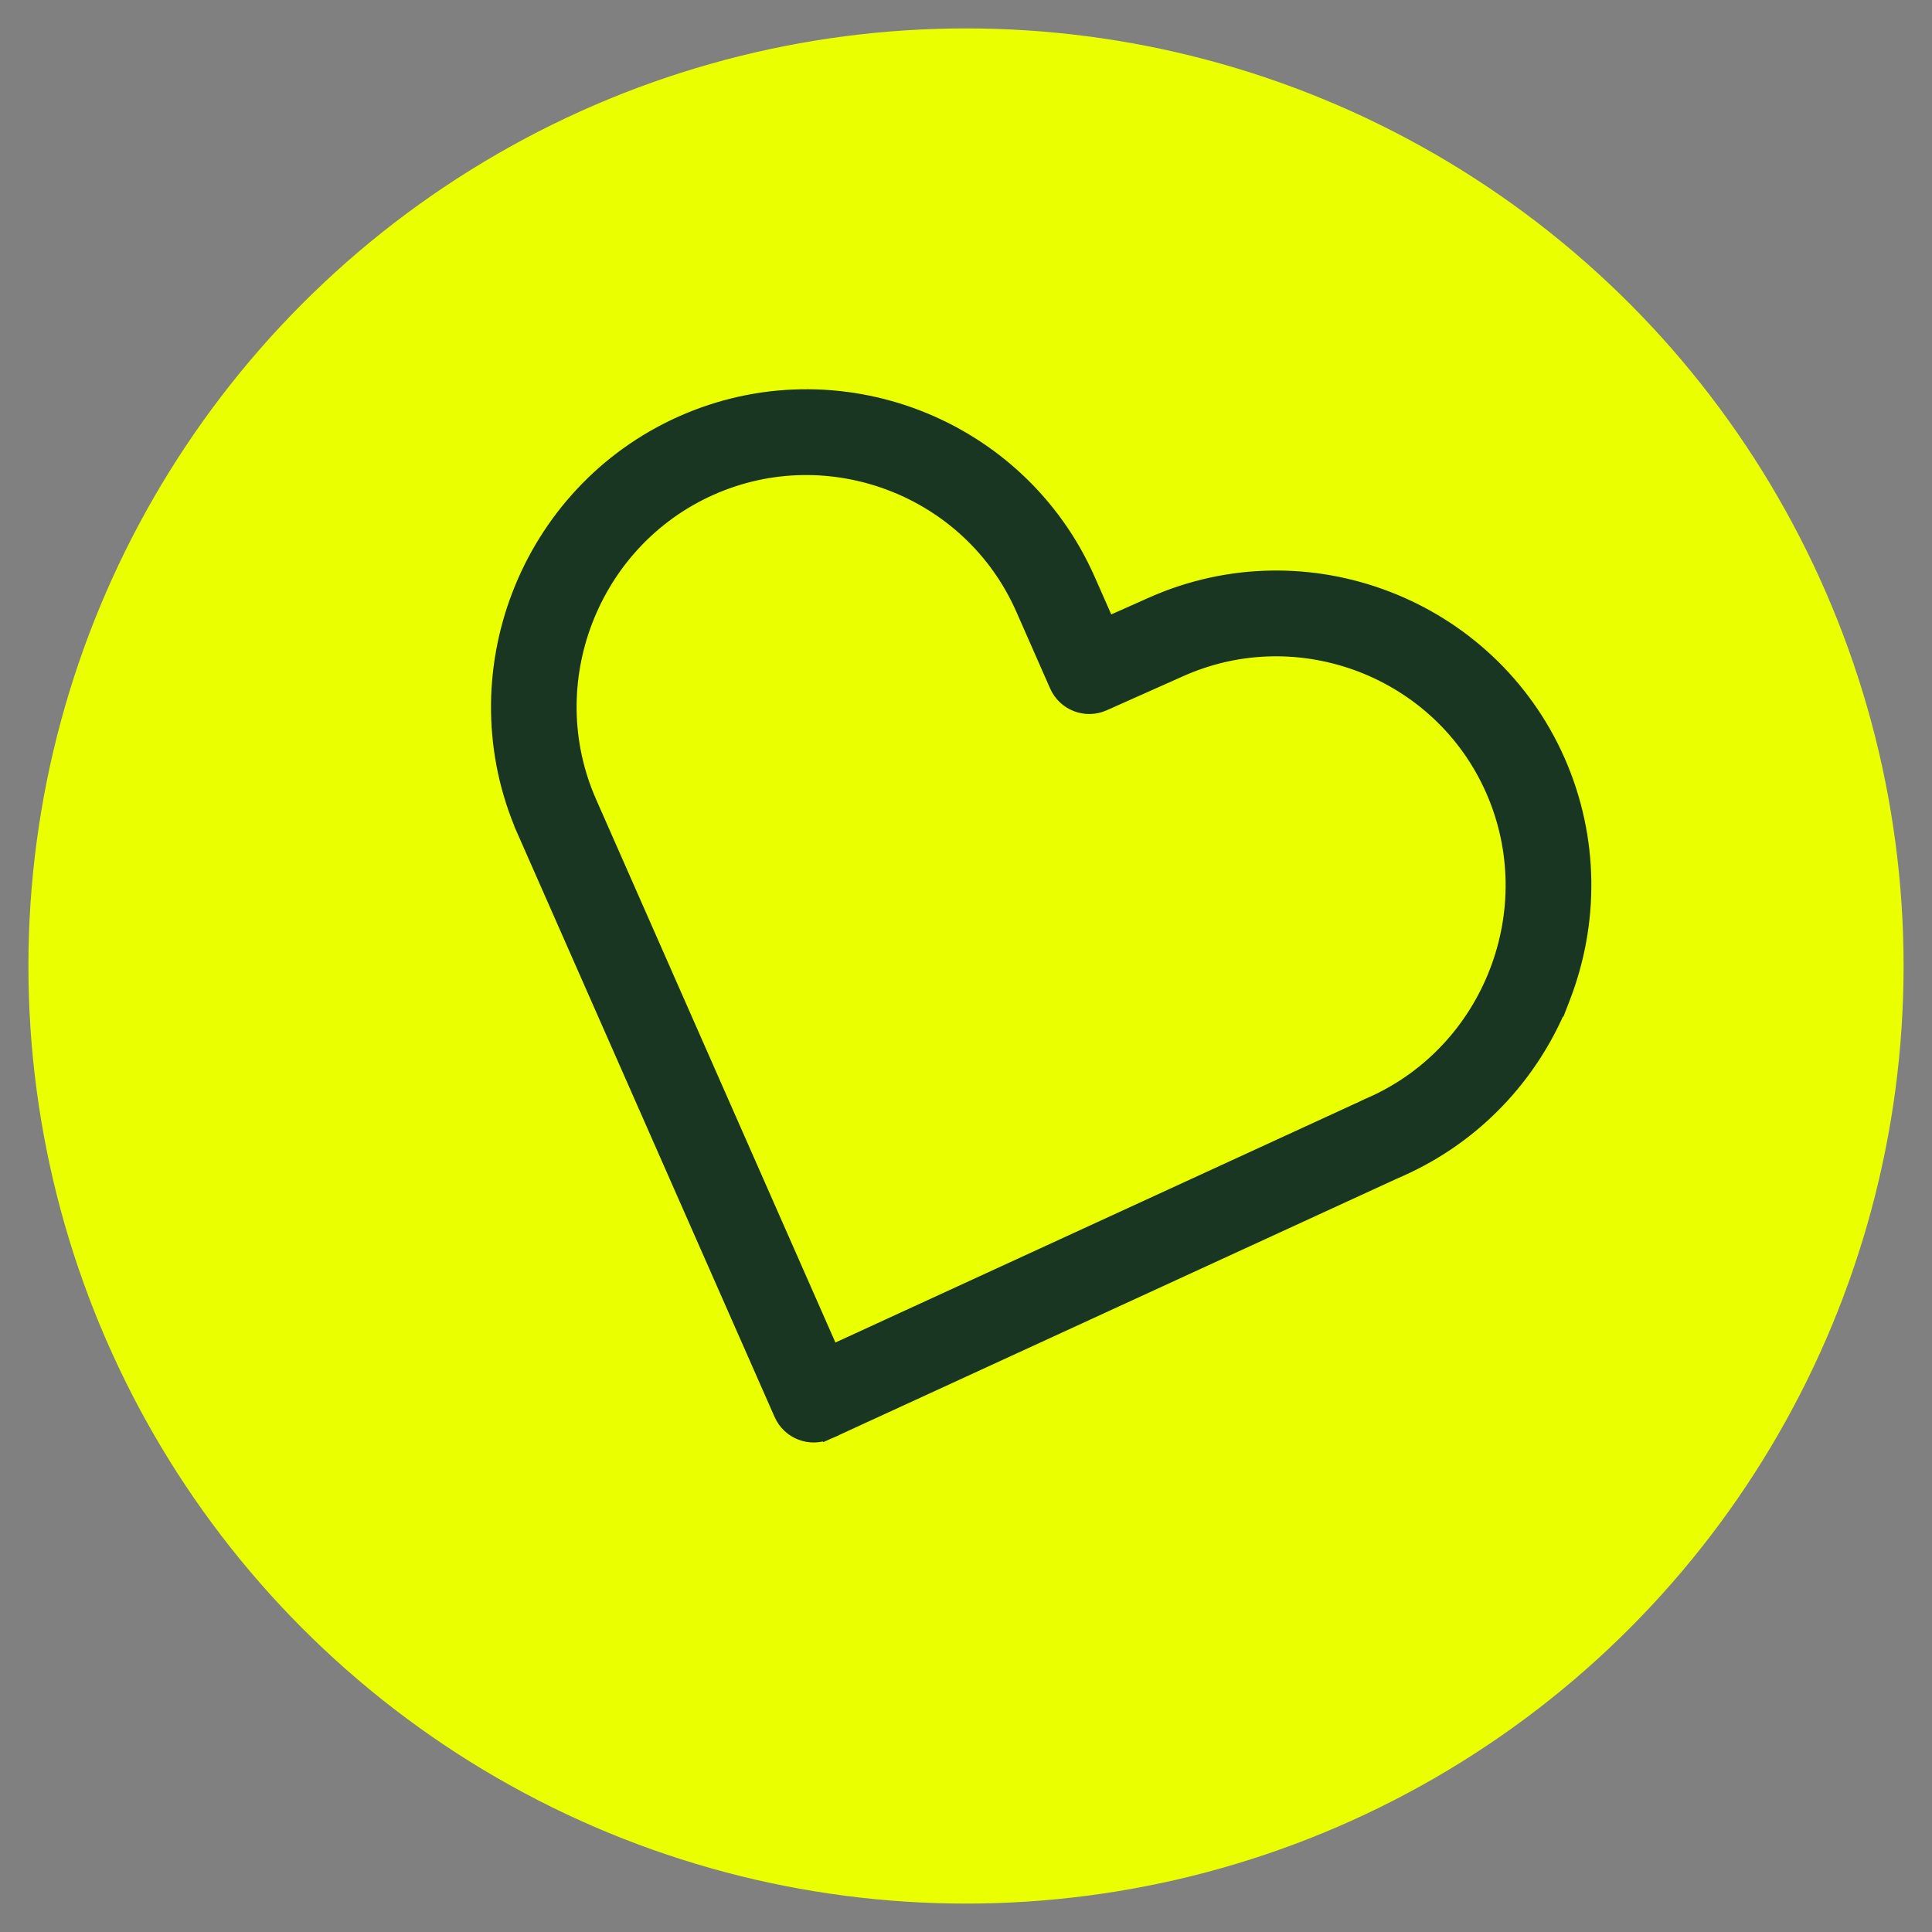
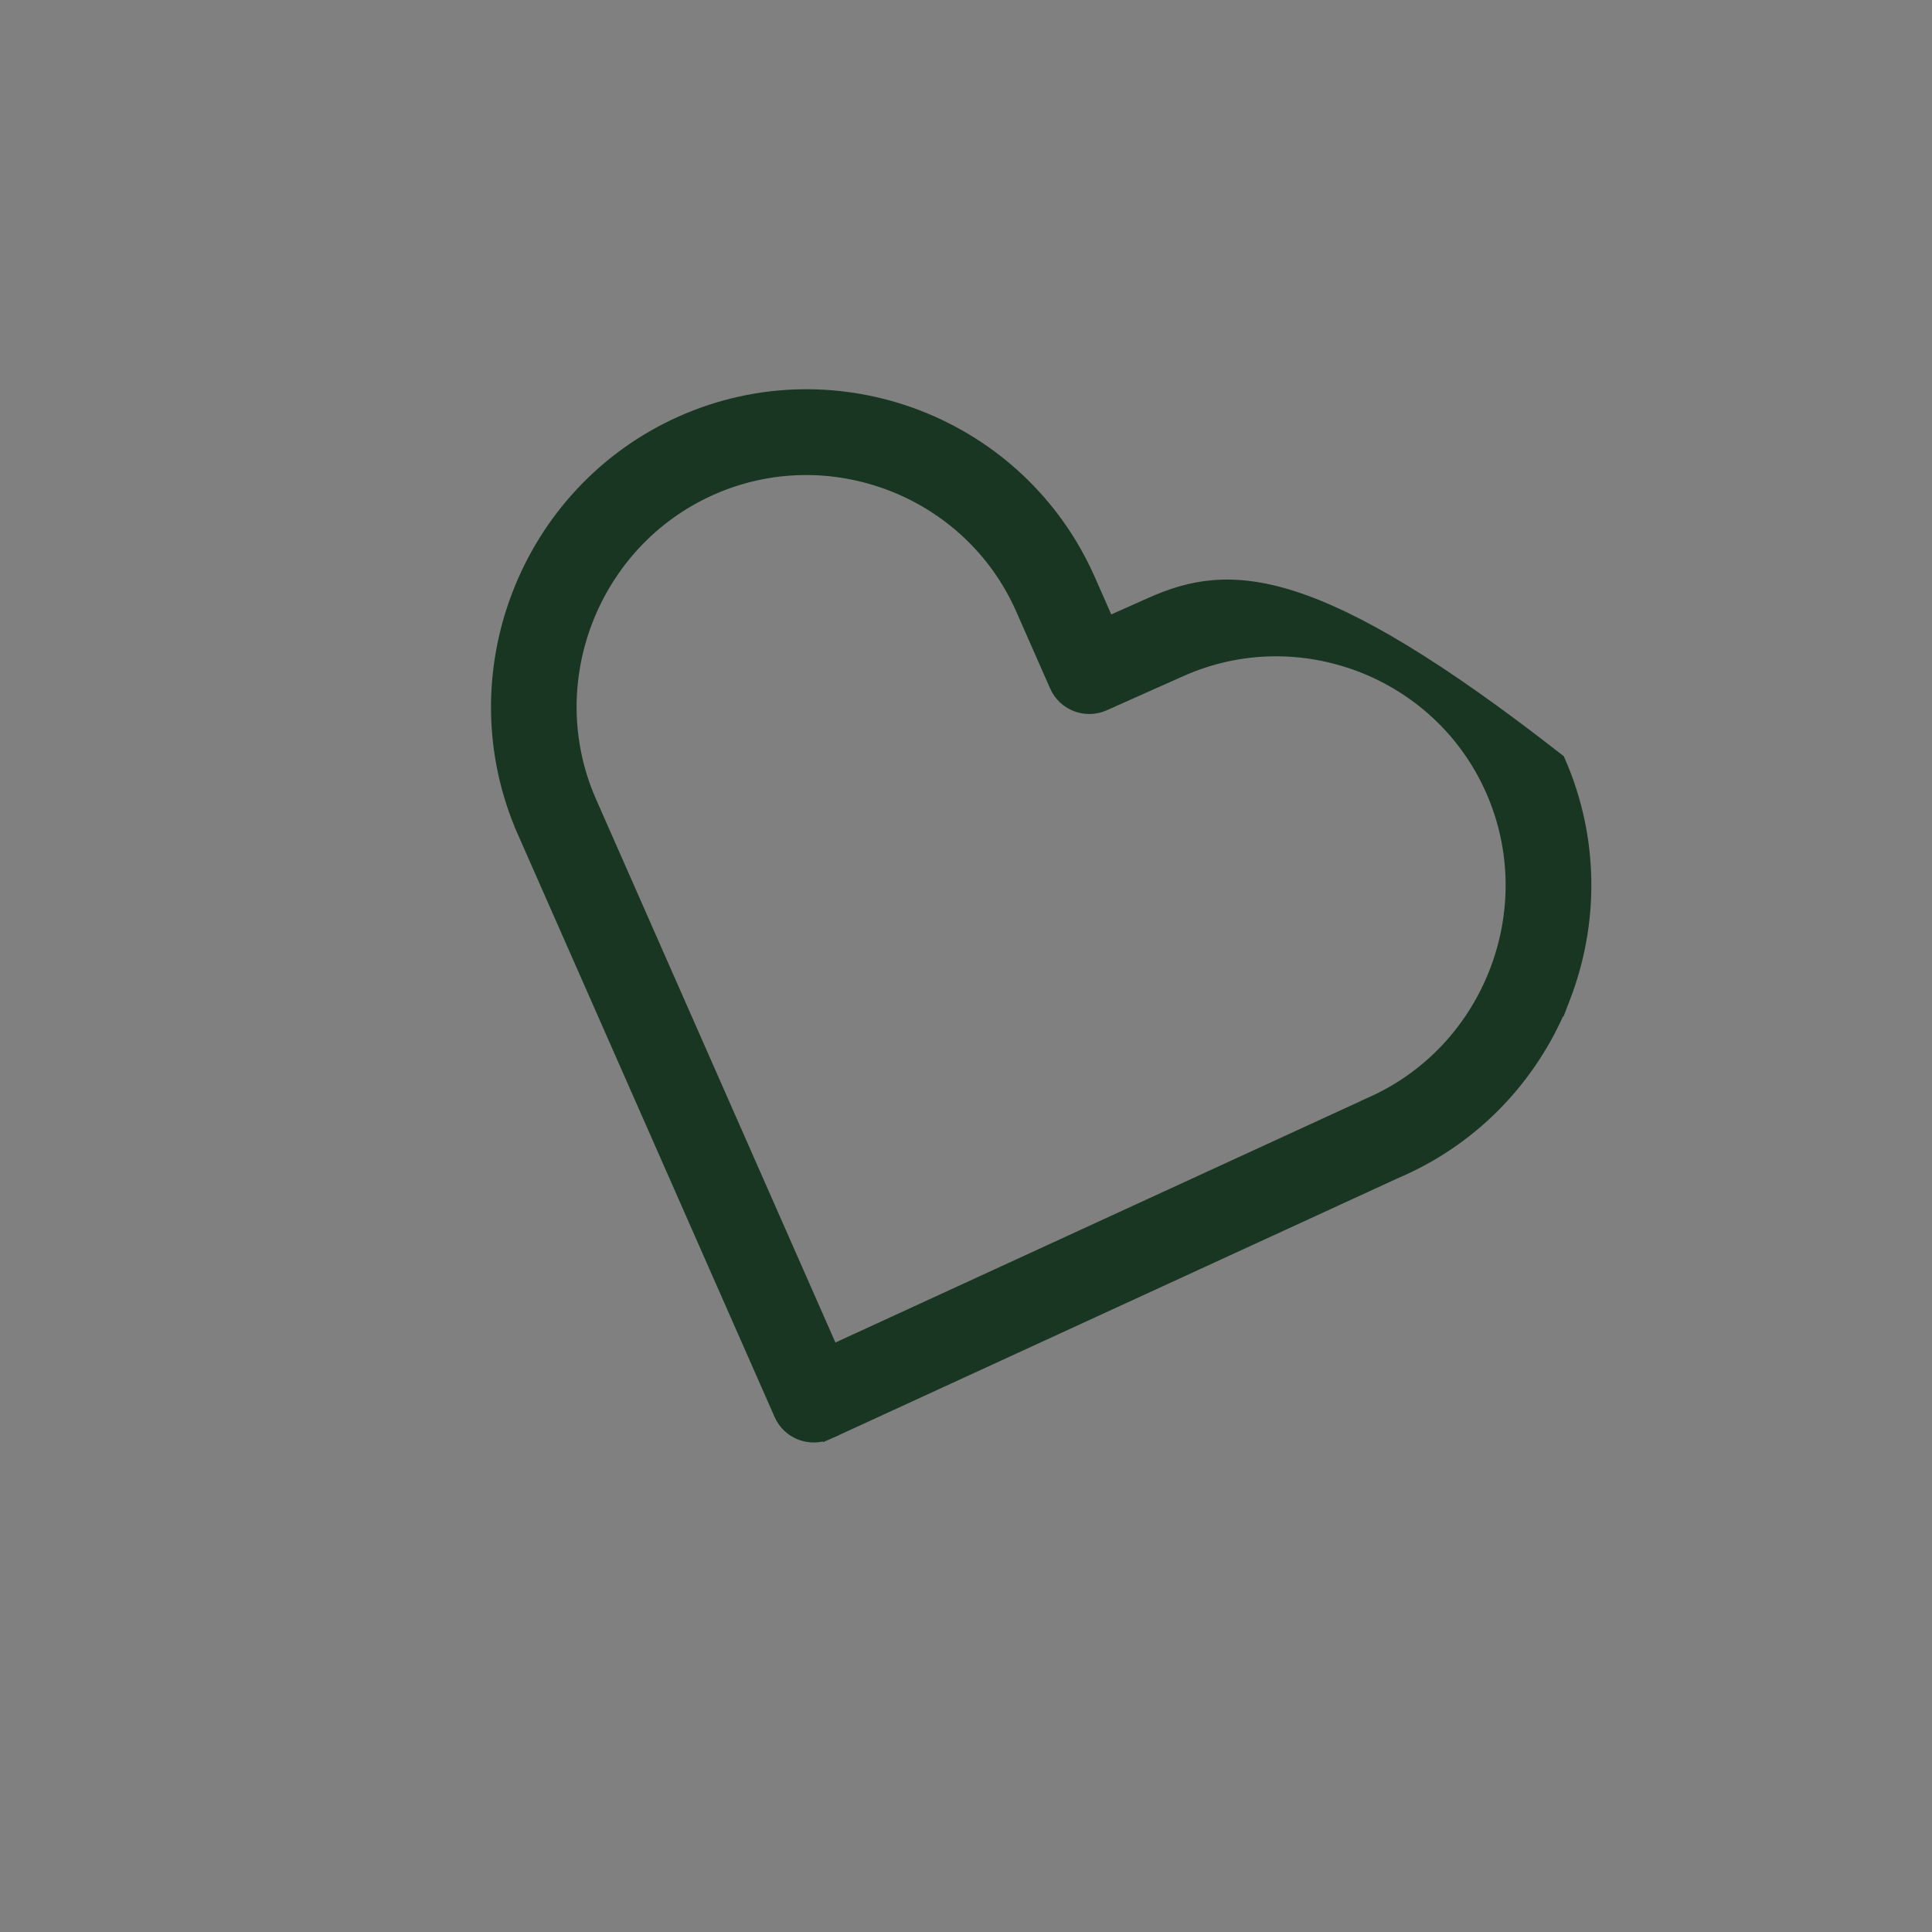
<svg xmlns="http://www.w3.org/2000/svg" width="34" height="34" viewBox="0 0 34 34" fill="none">
  <rect x="0" y="0" width="34" height="34" fill="#808080" stroke="none" />
-   <circle cx="17" cy="17" r="16.5" fill="#EAFF00" />
-   <path d="M24.148 19.449L14.626 23.826L10.352 14.125C9.887 13.07 9.895 11.916 10.284 10.909C10.673 9.901 11.441 9.041 12.495 8.571C13.549 8.101 14.697 8.106 15.7 8.493C16.703 8.879 17.557 9.648 18.022 10.703L18.618 12.056C18.753 12.362 19.11 12.499 19.415 12.363L20.765 11.761L20.765 11.761C21.818 11.291 22.967 11.296 23.97 11.683C24.973 12.07 25.827 12.838 26.292 13.894C26.757 14.95 26.749 16.103 26.36 17.11C25.971 18.118 25.203 18.978 24.15 19.448L24.2 19.561L24.2 19.562L24.148 19.449ZM14.606 25.163L24.501 20.615L24.501 20.615L24.638 20.554C25.948 19.969 26.915 18.919 27.431 17.684L27.433 17.685L27.487 17.545C27.987 16.25 27.997 14.765 27.398 13.403L27.398 13.403C26.797 12.041 25.696 11.051 24.406 10.554C23.116 10.056 21.635 10.05 20.277 10.656L19.48 11.011L19.128 10.213L19.128 10.213C18.527 8.851 17.426 7.861 16.137 7.363C14.847 6.866 13.367 6.86 12.007 7.466L12.007 7.466C10.648 8.072 9.658 9.18 9.159 10.475C8.659 11.77 8.649 13.255 9.248 14.617L9.386 14.556L9.248 14.617L13.769 24.876C13.904 25.182 14.26 25.319 14.565 25.183L14.504 25.046L14.565 25.183C14.579 25.177 14.592 25.171 14.606 25.163Z" fill="#183622" stroke="#183622" stroke-width="0.3" />
+   <path d="M24.148 19.449L14.626 23.826L10.352 14.125C9.887 13.07 9.895 11.916 10.284 10.909C10.673 9.901 11.441 9.041 12.495 8.571C13.549 8.101 14.697 8.106 15.7 8.493C16.703 8.879 17.557 9.648 18.022 10.703L18.618 12.056C18.753 12.362 19.11 12.499 19.415 12.363L20.765 11.761L20.765 11.761C21.818 11.291 22.967 11.296 23.97 11.683C24.973 12.07 25.827 12.838 26.292 13.894C26.757 14.95 26.749 16.103 26.36 17.11C25.971 18.118 25.203 18.978 24.15 19.448L24.2 19.561L24.2 19.562L24.148 19.449ZM14.606 25.163L24.501 20.615L24.501 20.615L24.638 20.554C25.948 19.969 26.915 18.919 27.431 17.684L27.433 17.685L27.487 17.545C27.987 16.25 27.997 14.765 27.398 13.403L27.398 13.403C23.116 10.056 21.635 10.05 20.277 10.656L19.48 11.011L19.128 10.213L19.128 10.213C18.527 8.851 17.426 7.861 16.137 7.363C14.847 6.866 13.367 6.86 12.007 7.466L12.007 7.466C10.648 8.072 9.658 9.18 9.159 10.475C8.659 11.77 8.649 13.255 9.248 14.617L9.386 14.556L9.248 14.617L13.769 24.876C13.904 25.182 14.26 25.319 14.565 25.183L14.504 25.046L14.565 25.183C14.579 25.177 14.592 25.171 14.606 25.163Z" fill="#183622" stroke="#183622" stroke-width="0.3" />
</svg>